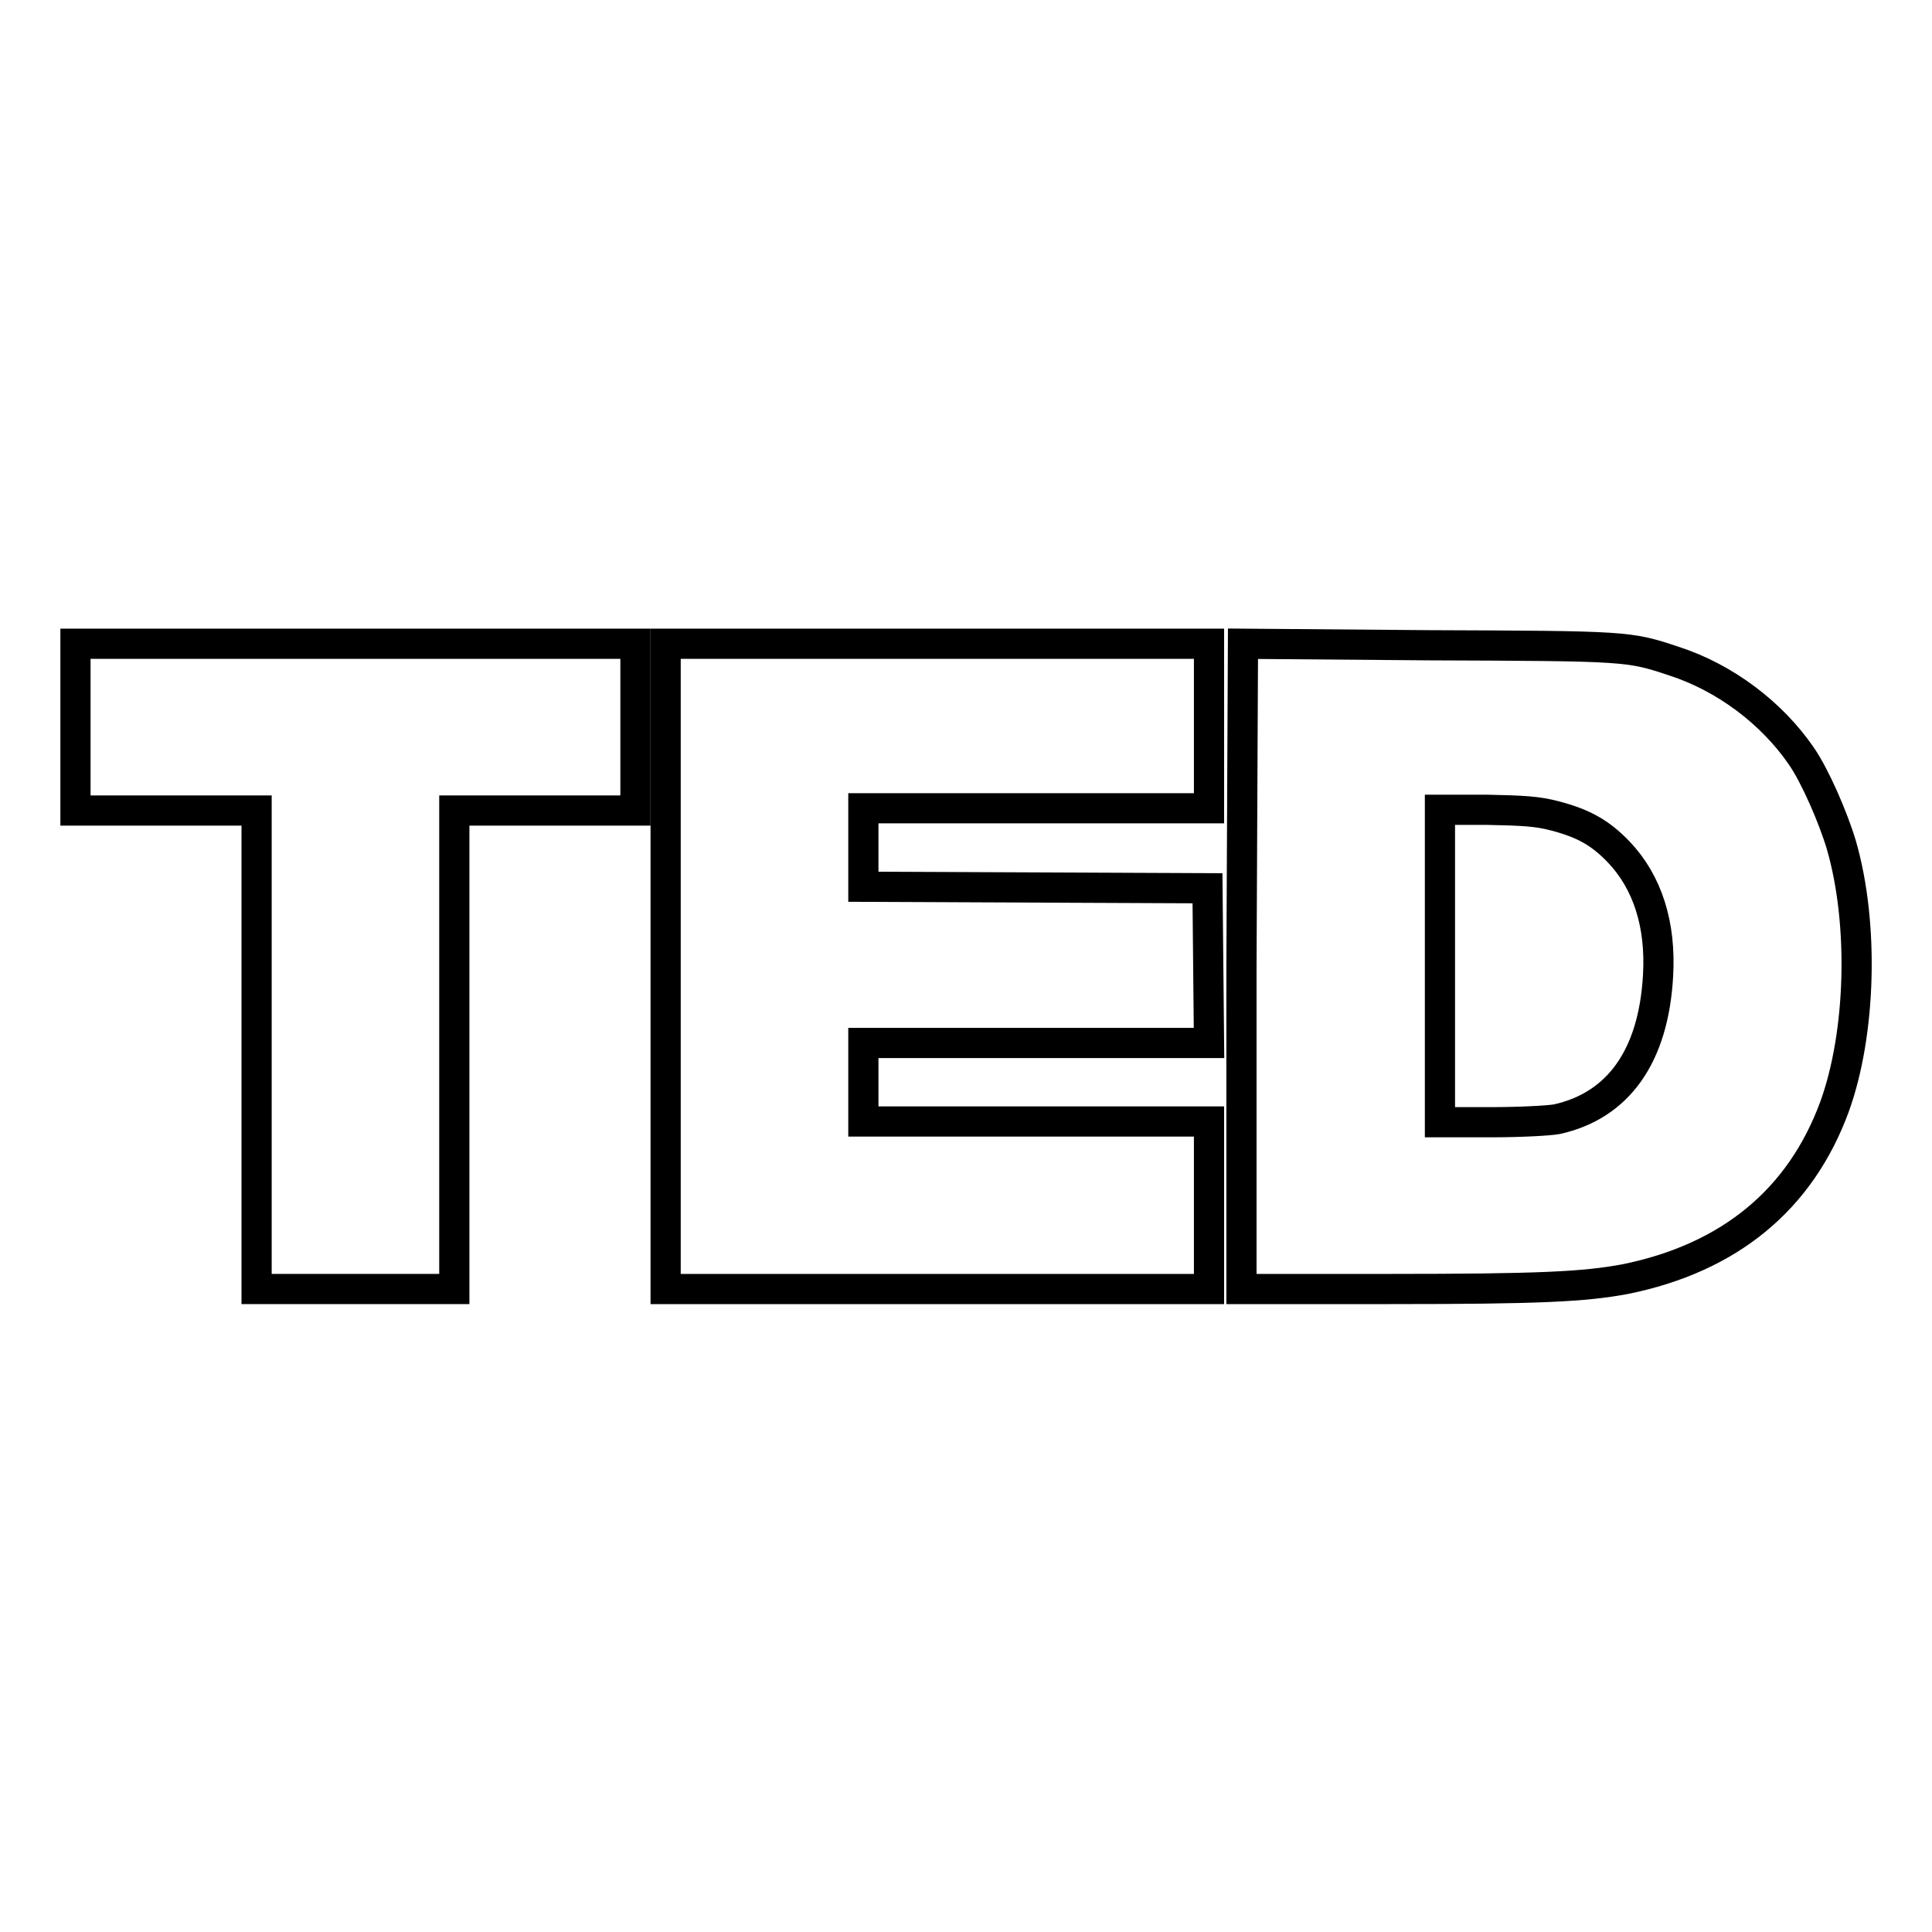
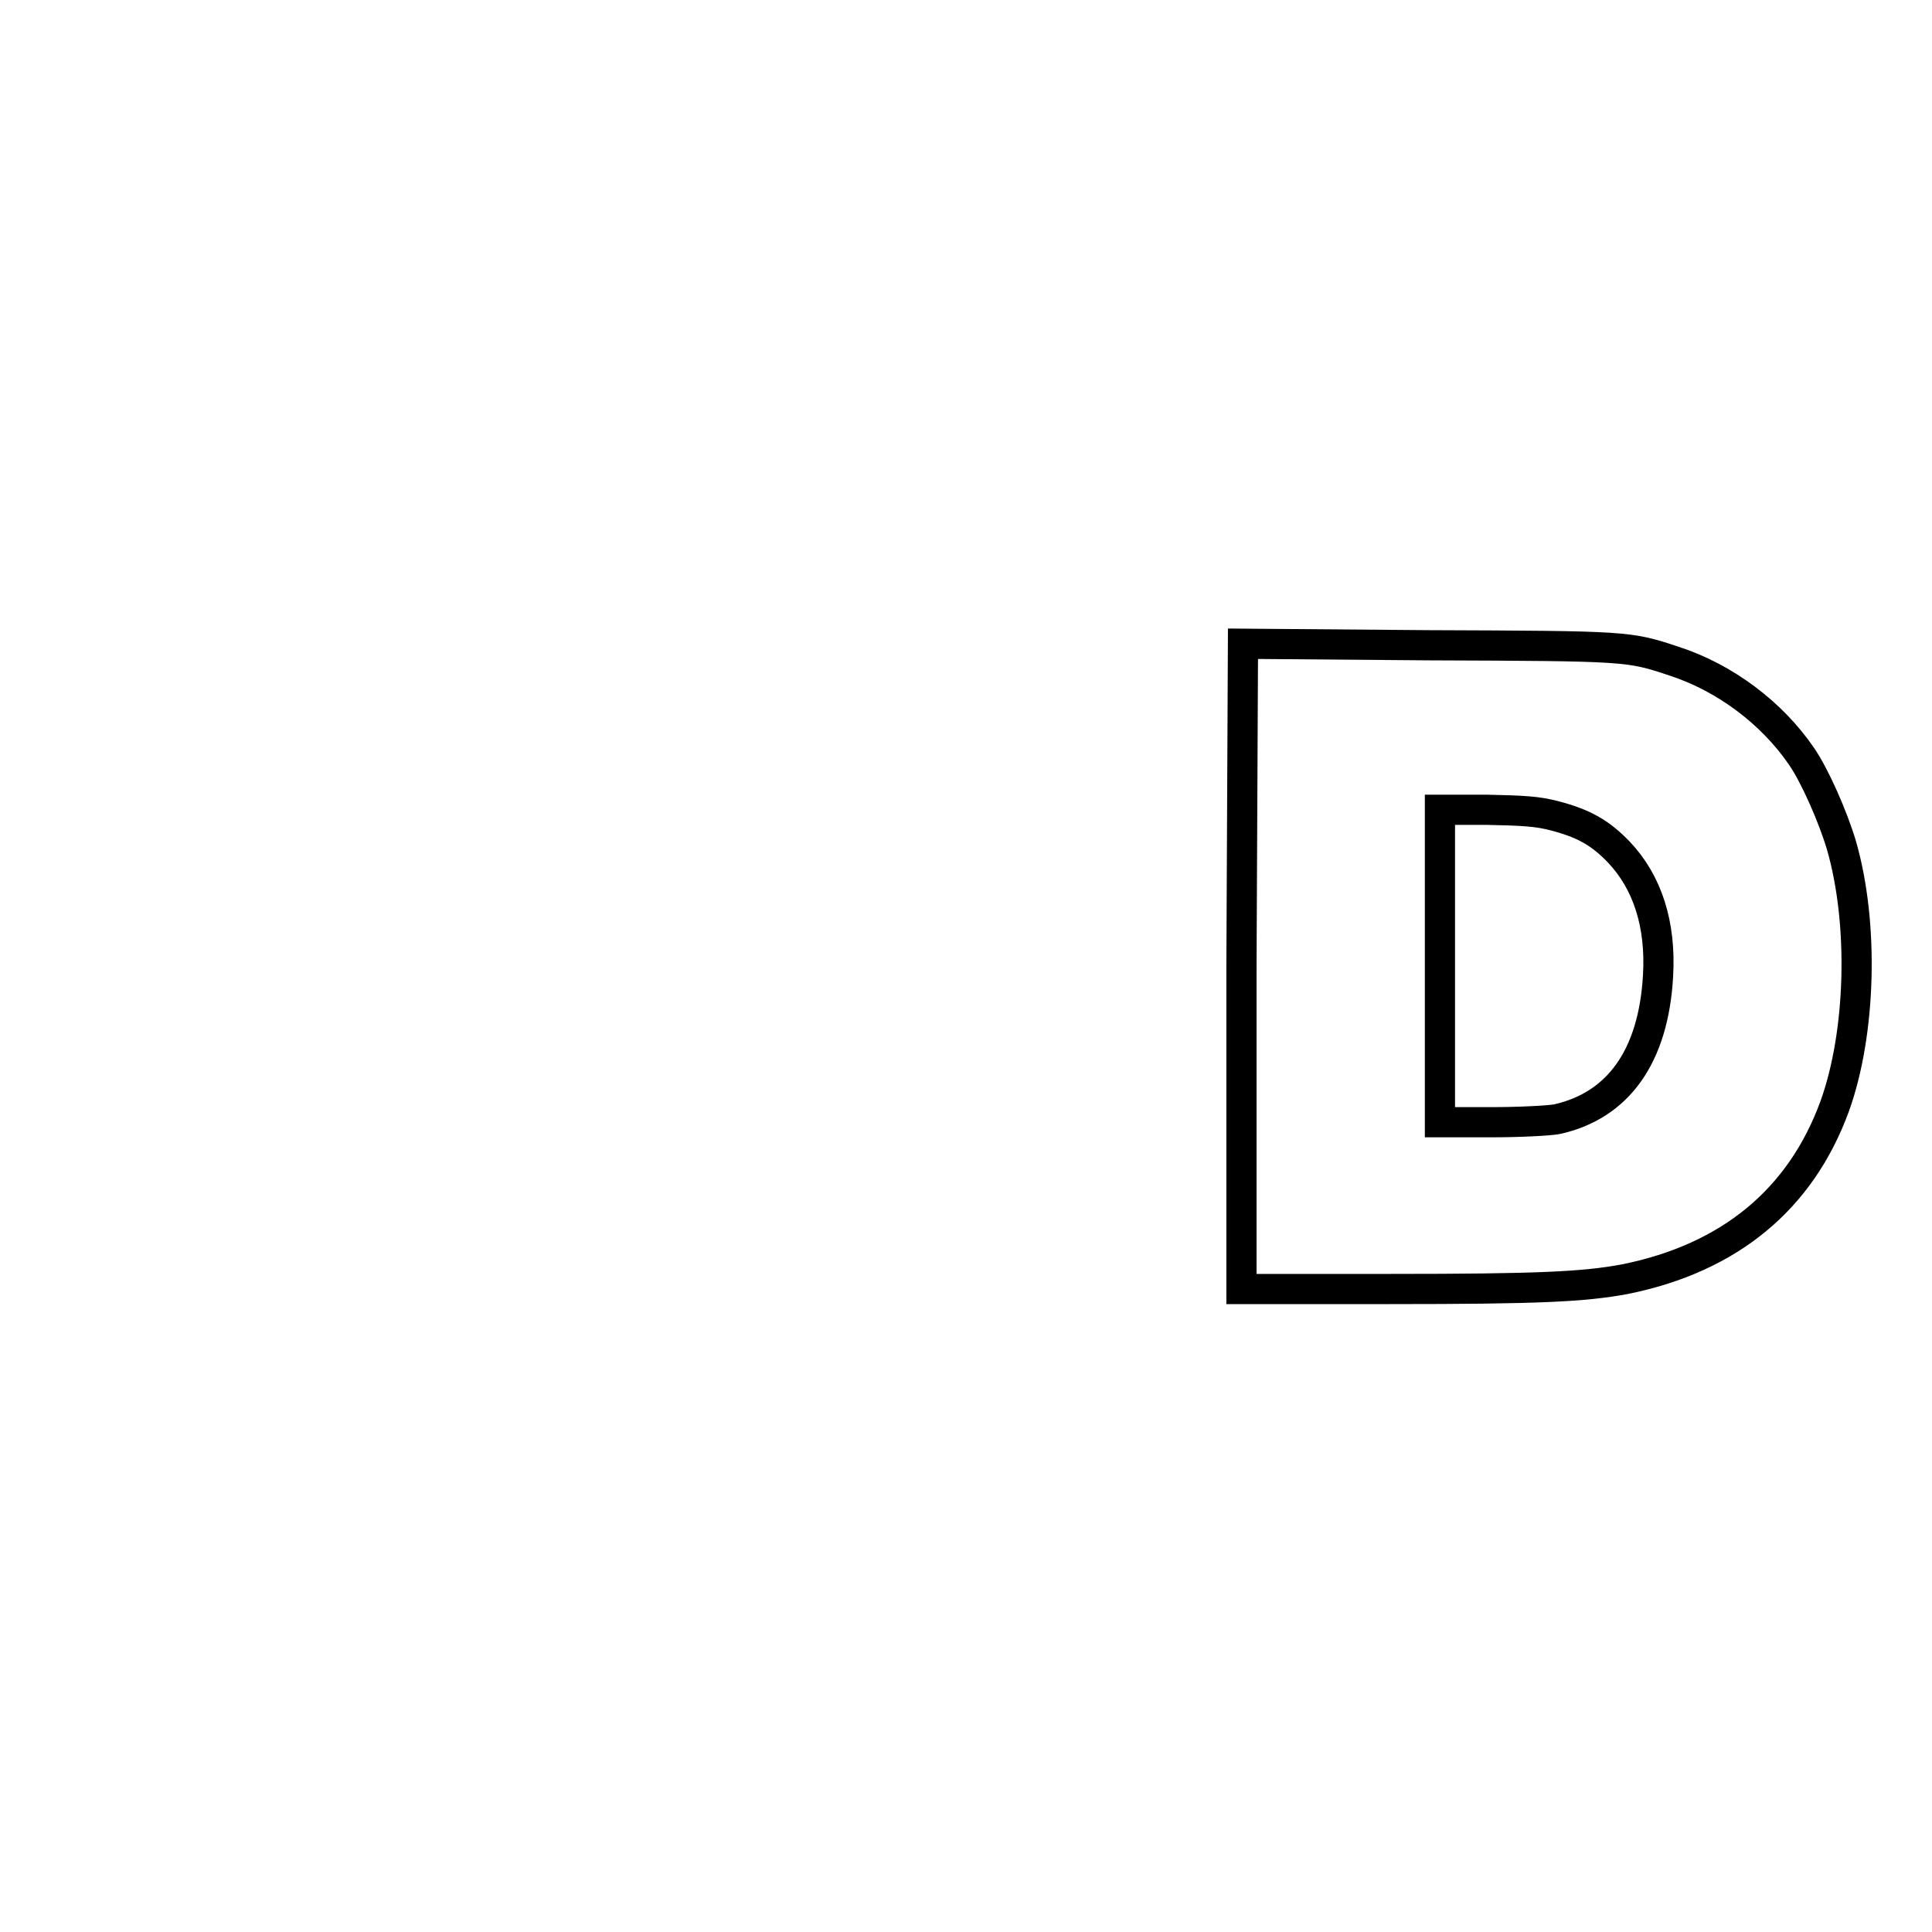
<svg xmlns="http://www.w3.org/2000/svg" version="1.1" x="0px" y="0px" viewBox="0 0 256 256" enable-background="new 0 0 256 256" xml:space="preserve">
  <g>
    <g>
      <g>
-         <path stroke-width="4" fill-opacity="0" stroke="#000000" d="M10,96.3v11.1h12h12v31.7v31.7h13.1h13.1v-31.7v-31.7h12h12V96.3V85.3H47.1H10V96.3z" />
-         <path stroke-width="4" fill-opacity="0" stroke="#000000" d="M88.2,128v42.8h36h36v-11.1v-11.1h-22.9h-22.9v-5.2v-5.2h22.9h22.9l-0.1-10.2l-0.1-10.3l-22.8-0.1l-22.8-0.1v-5.2v-5.2h22.9h22.9V96.3V85.3h-36h-36V128z" />
        <path stroke-width="4" fill-opacity="0" stroke="#000000" d="M164.5,128v42.8h19.7c19.8,0,25.7-0.3,31.1-1.3c13.9-2.8,23.3-10.6,27.8-22.9c3.5-9.7,3.9-24.2,0.9-34.6c-1.1-3.7-3.5-9.2-5.3-11.8c-3.9-5.7-10.1-10.4-16.9-12.6c-6-2-6.2-2-32.5-2.1l-24.6-0.2L164.5,128L164.5,128z M206,108.1c3.8,1,6,2.2,8.5,4.8c3.8,4,5.6,9.6,5.2,16.4c-0.6,10.7-5.3,17.2-13.4,19c-1.1,0.2-5,0.4-8.7,0.4h-6.8V128v-20.7h6.2C201.9,107.4,203.7,107.5,206,108.1z" />
      </g>
    </g>
  </g>
</svg>